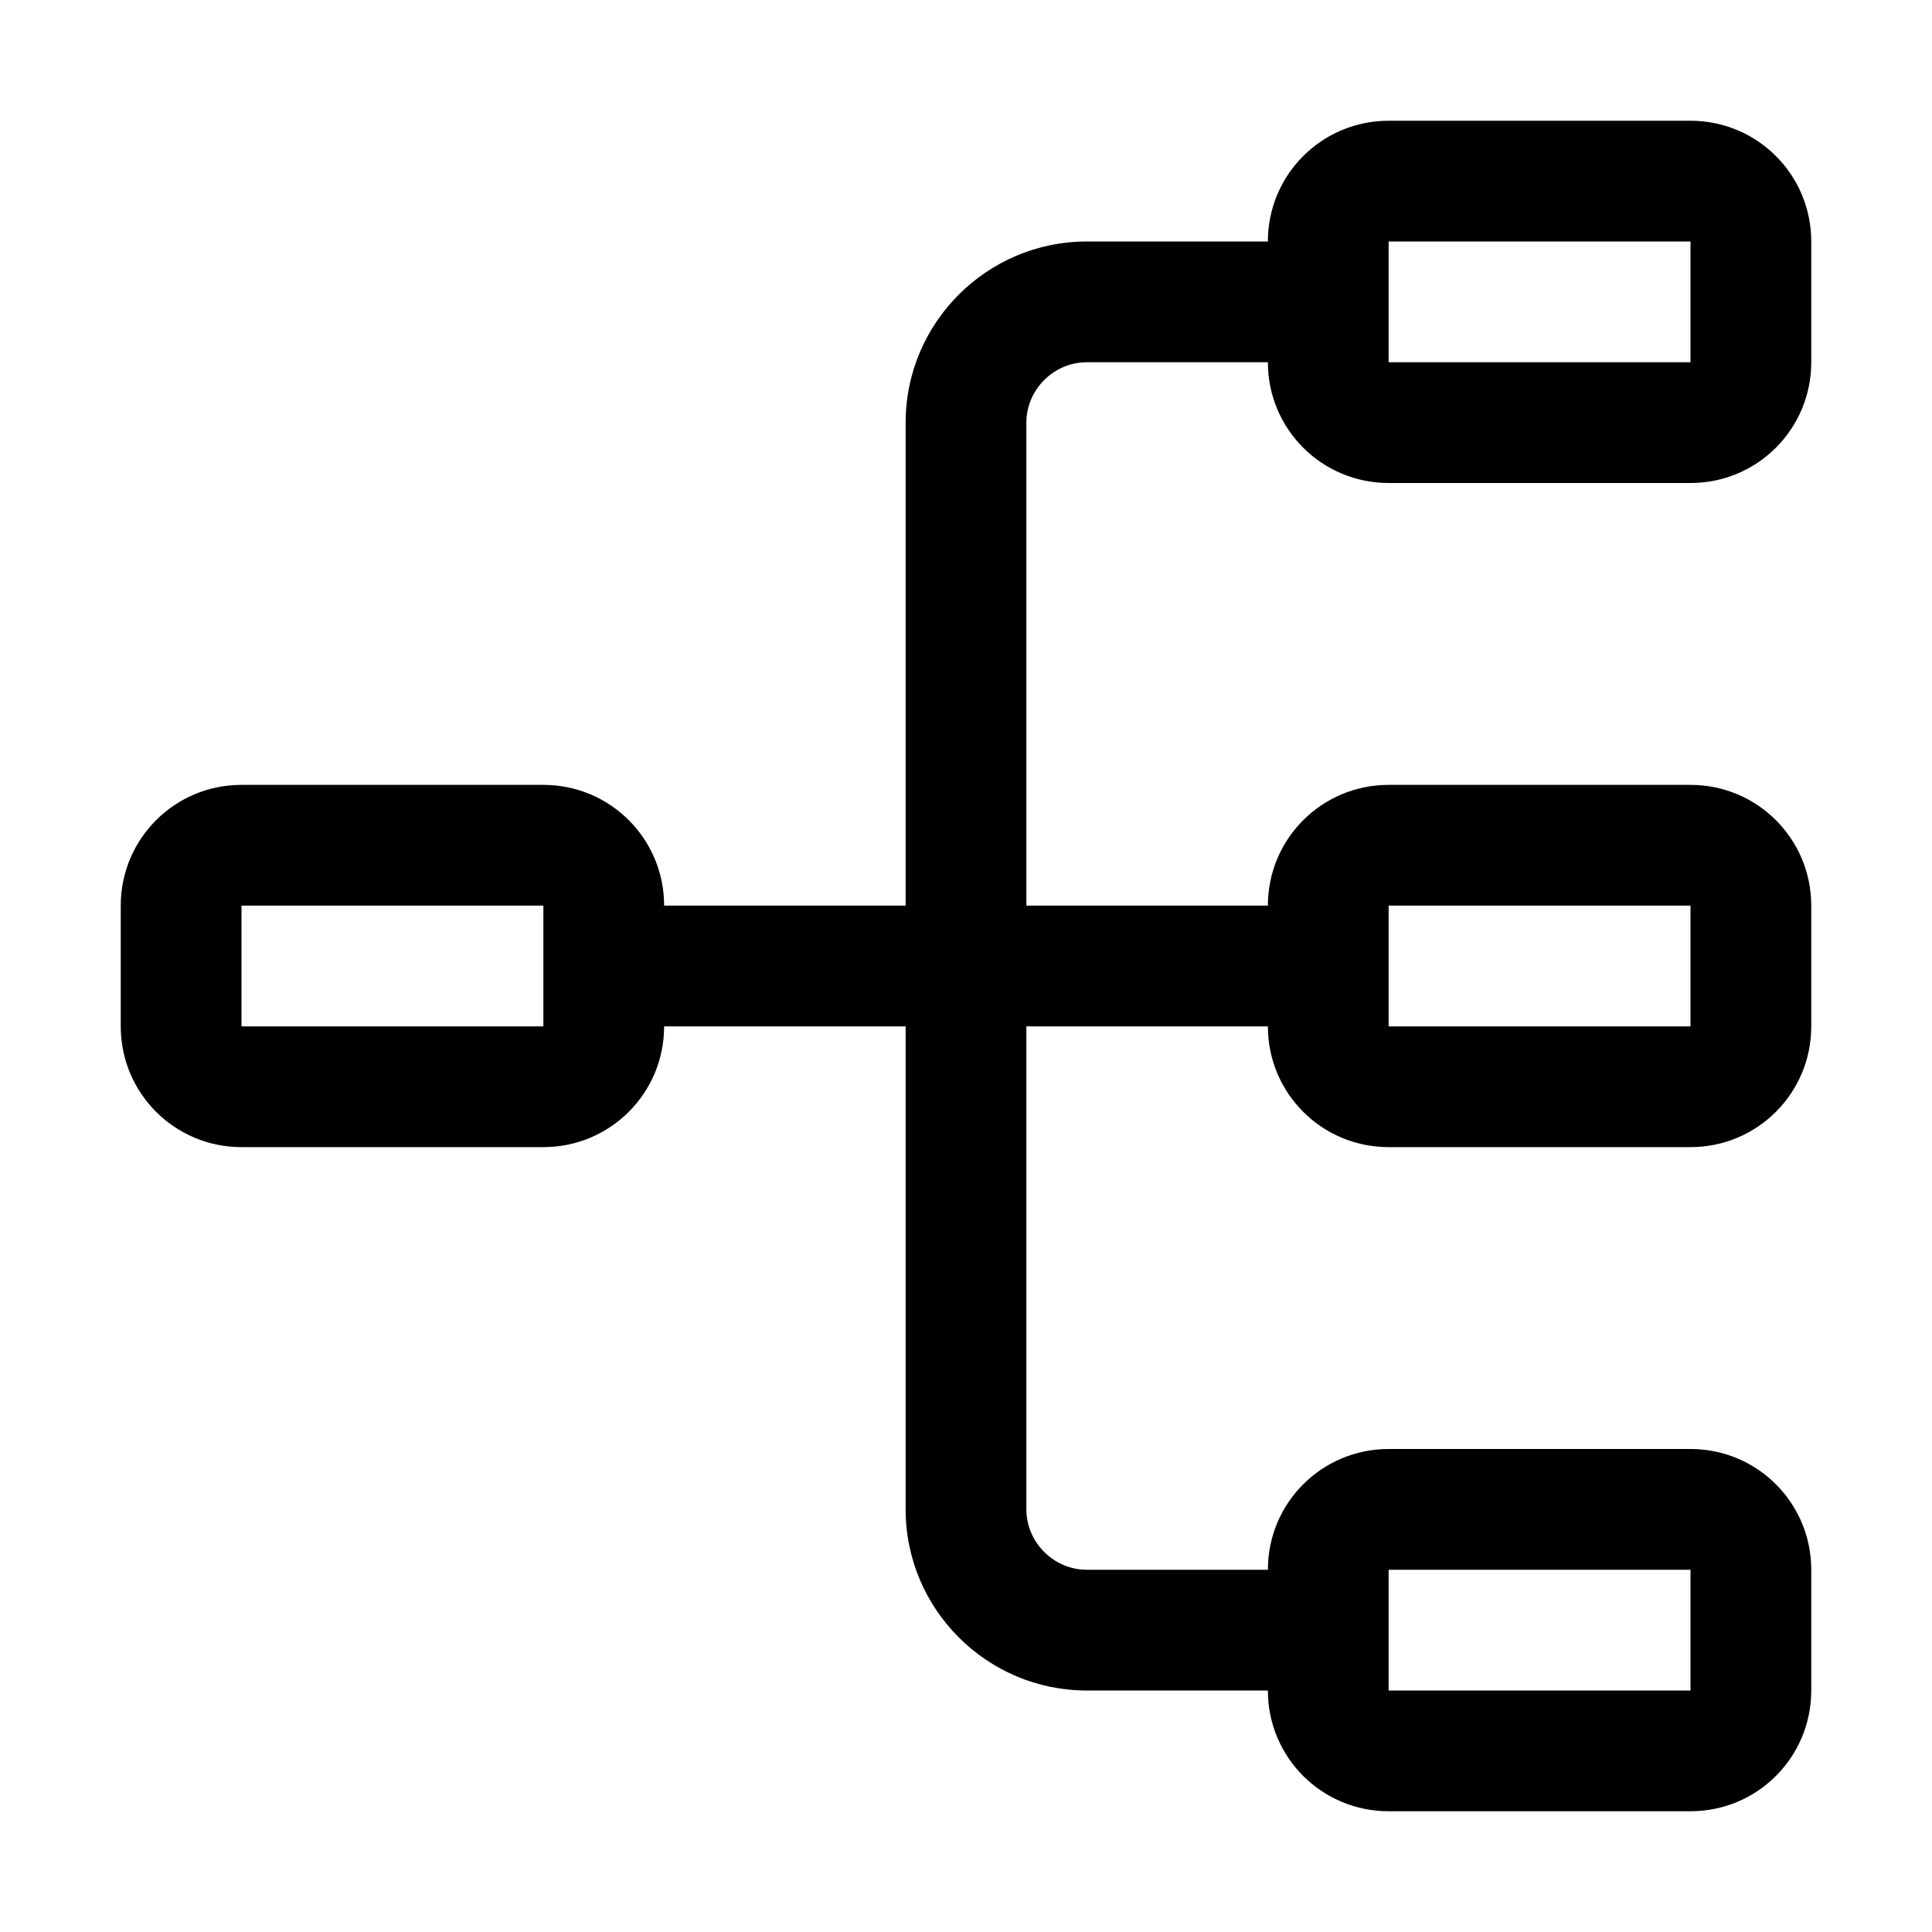
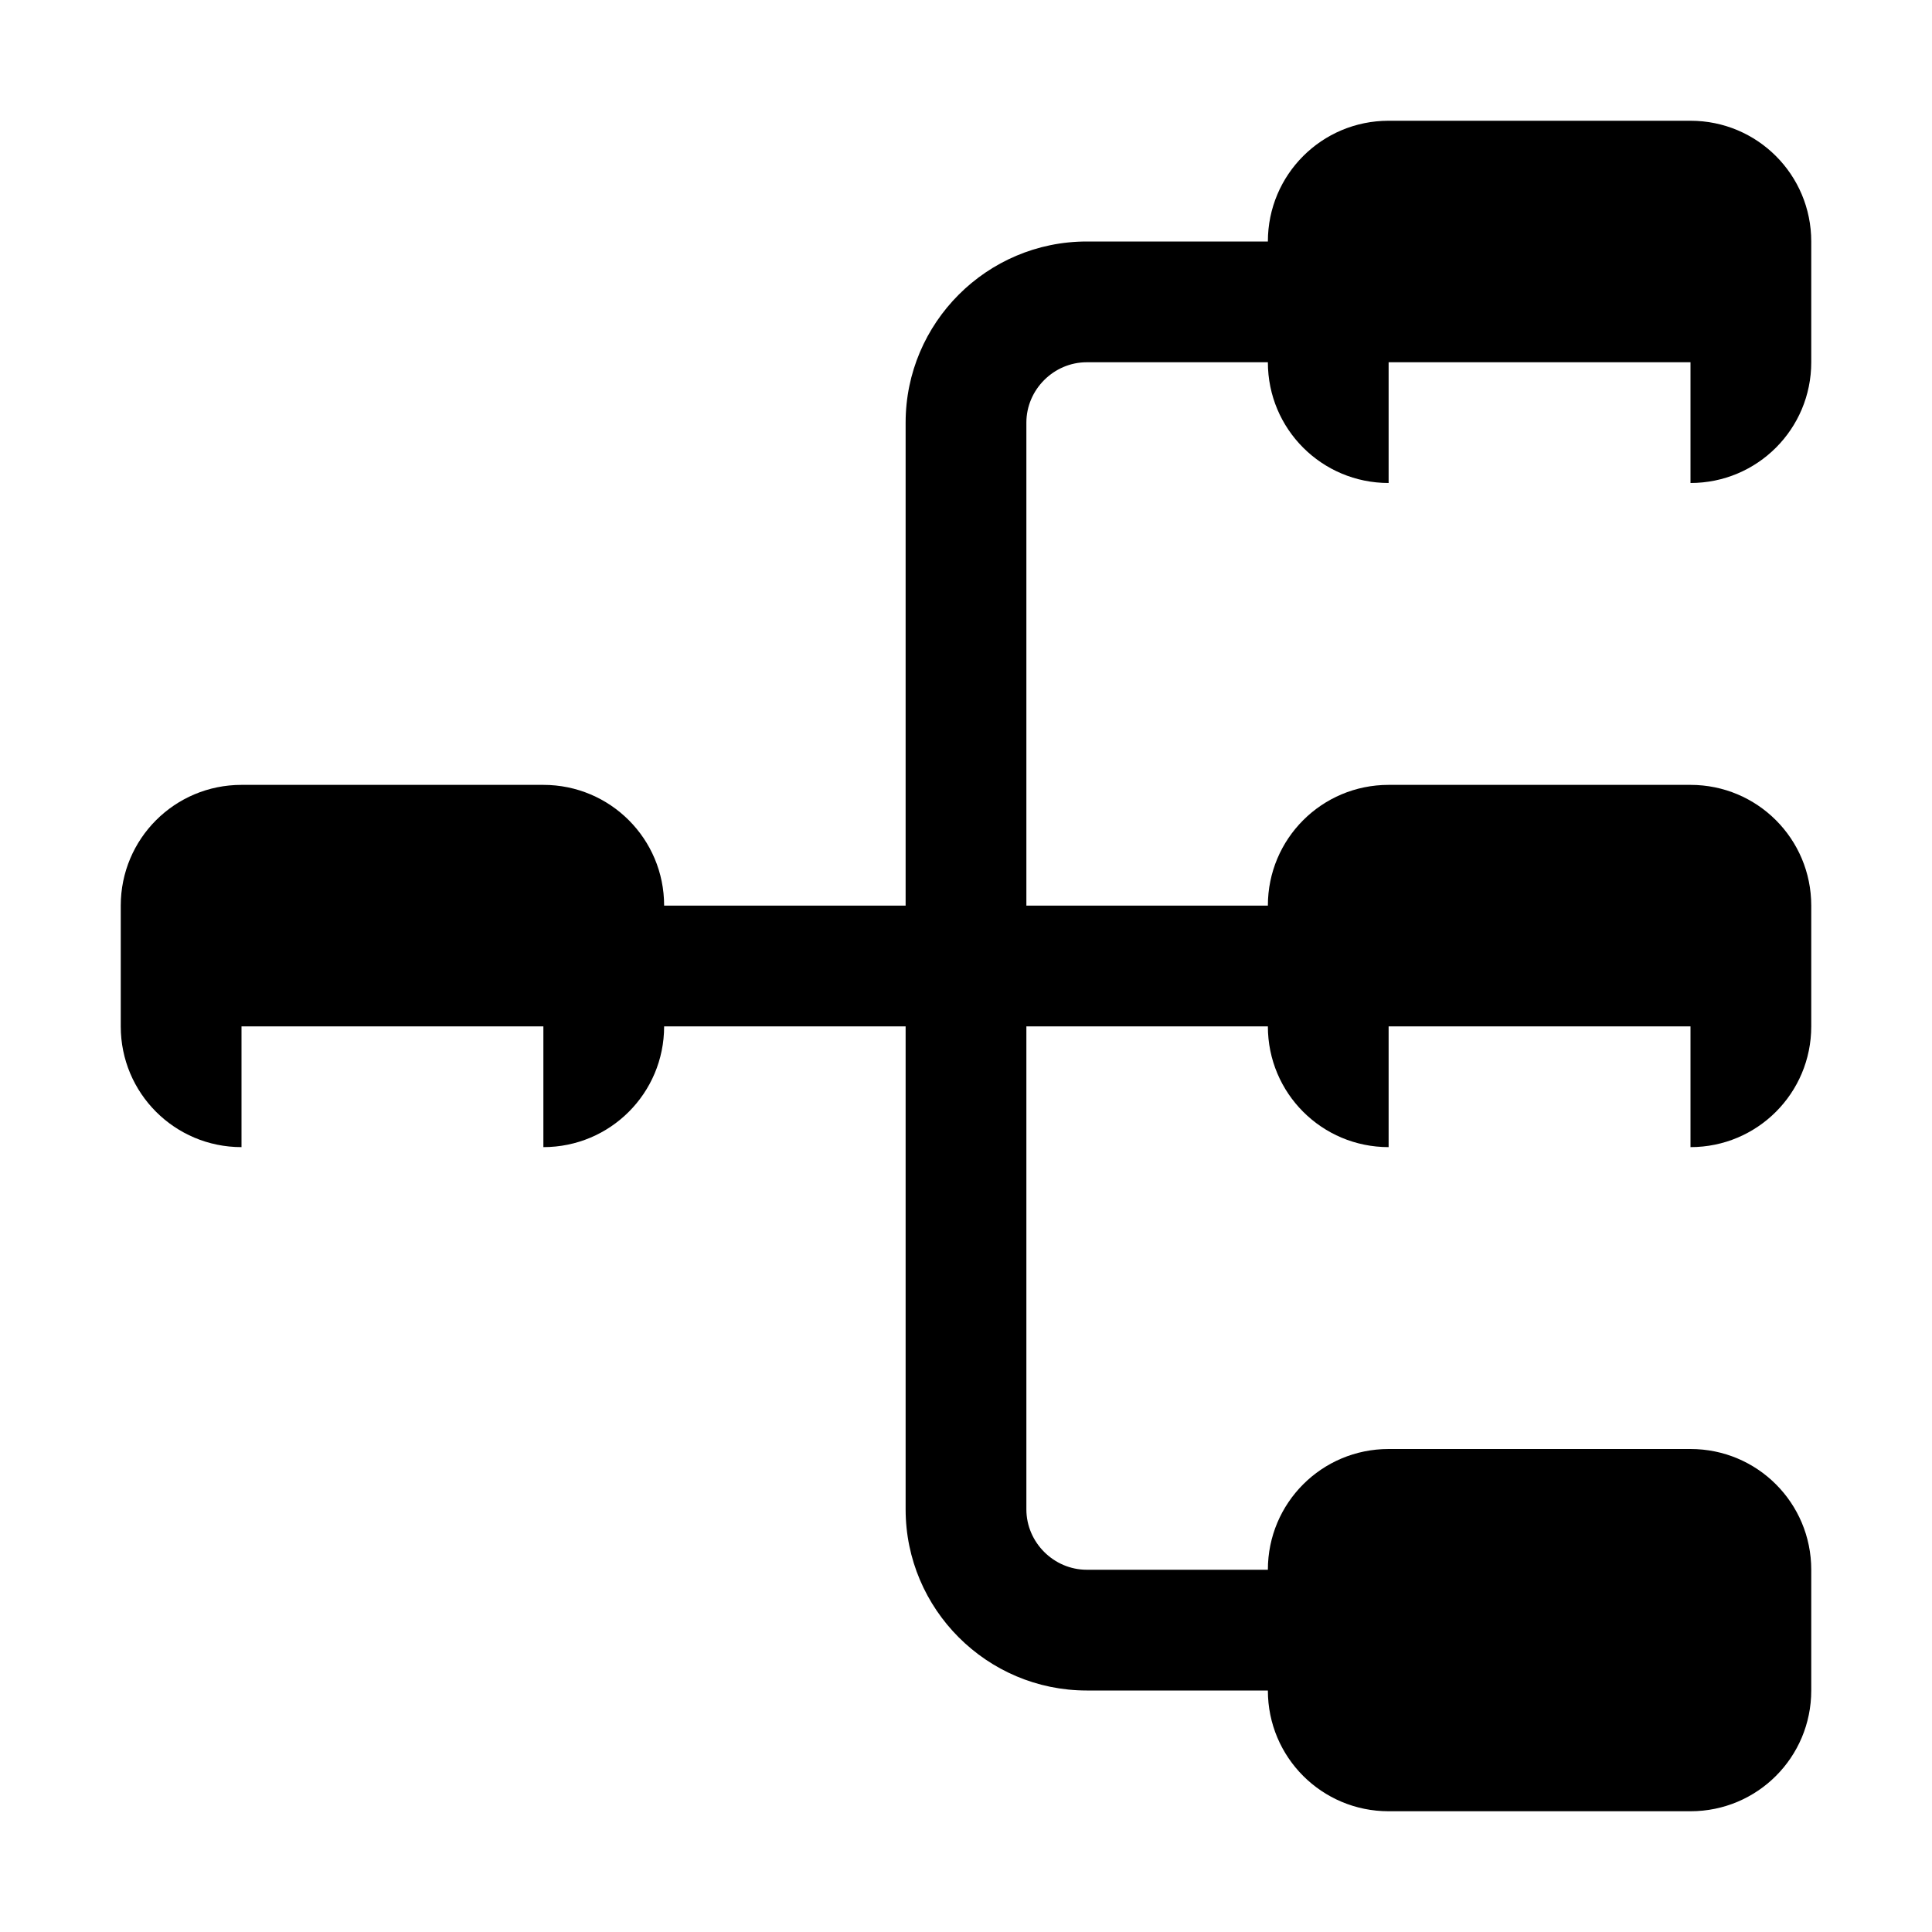
<svg xmlns="http://www.w3.org/2000/svg" style="enable-background:new 0 0 24 24" viewBox="0 0 24 24">
-   <path d="M13.5 4.5h2.25c0 .83.67 1.5 1.5 1.5H21c.83 0 1.5-.67 1.5-1.5V3c0-.83-.67-1.5-1.5-1.5h-3.75c-.83 0-1.5.67-1.5 1.5H13.5c-1.24 0-2.25 1.01-2.25 2.25v6h-3c0-.83-.67-1.5-1.5-1.5H3c-.83 0-1.5.67-1.5 1.5v1.5c0 .83.67 1.5 1.5 1.5h3.75c.83 0 1.5-.67 1.5-1.5h3v6c0 1.24 1.01 2.25 2.25 2.25h2.25c0 .83.67 1.5 1.5 1.5H21c.83 0 1.5-.67 1.5-1.5v-1.5c0-.83-.67-1.5-1.5-1.5h-3.75c-.83 0-1.5.67-1.5 1.5H13.5c-.41 0-.75-.34-.75-.75v-6h3c0 .83.67 1.5 1.5 1.5H21c.83 0 1.5-.67 1.5-1.5v-1.5c0-.83-.67-1.5-1.5-1.5h-3.75c-.83 0-1.5.67-1.5 1.5h-3v-6c0-.41.34-.75.75-.75zM17.25 3H21v1.5h-3.75V3zm-10.5 9.75H3v-1.5h3.75v1.5zm10.5 6.75H21V21h-3.75v-1.5zm0-8.25H21v1.5h-3.75v-1.5z" />
+   <path d="M13.5 4.5h2.25c0 .83.67 1.5 1.5 1.5H21c.83 0 1.5-.67 1.5-1.5V3c0-.83-.67-1.5-1.5-1.5h-3.75c-.83 0-1.5.67-1.5 1.5H13.5c-1.24 0-2.25 1.01-2.25 2.25v6h-3c0-.83-.67-1.5-1.5-1.5H3c-.83 0-1.5.67-1.5 1.5v1.5c0 .83.67 1.5 1.5 1.5h3.75c.83 0 1.5-.67 1.5-1.5h3v6c0 1.24 1.01 2.25 2.25 2.25h2.25c0 .83.67 1.5 1.5 1.5H21c.83 0 1.5-.67 1.5-1.5v-1.5c0-.83-.67-1.5-1.5-1.5h-3.75c-.83 0-1.5.67-1.5 1.5H13.5c-.41 0-.75-.34-.75-.75v-6h3c0 .83.67 1.5 1.5 1.5H21c.83 0 1.5-.67 1.5-1.5v-1.5c0-.83-.67-1.5-1.5-1.5h-3.75c-.83 0-1.5.67-1.5 1.5h-3v-6c0-.41.34-.75.75-.75zH21v1.5h-3.75V3zm-10.5 9.75H3v-1.5h3.75v1.5zm10.5 6.75H21V21h-3.75v-1.5zm0-8.25H21v1.5h-3.75v-1.5z" />
</svg>